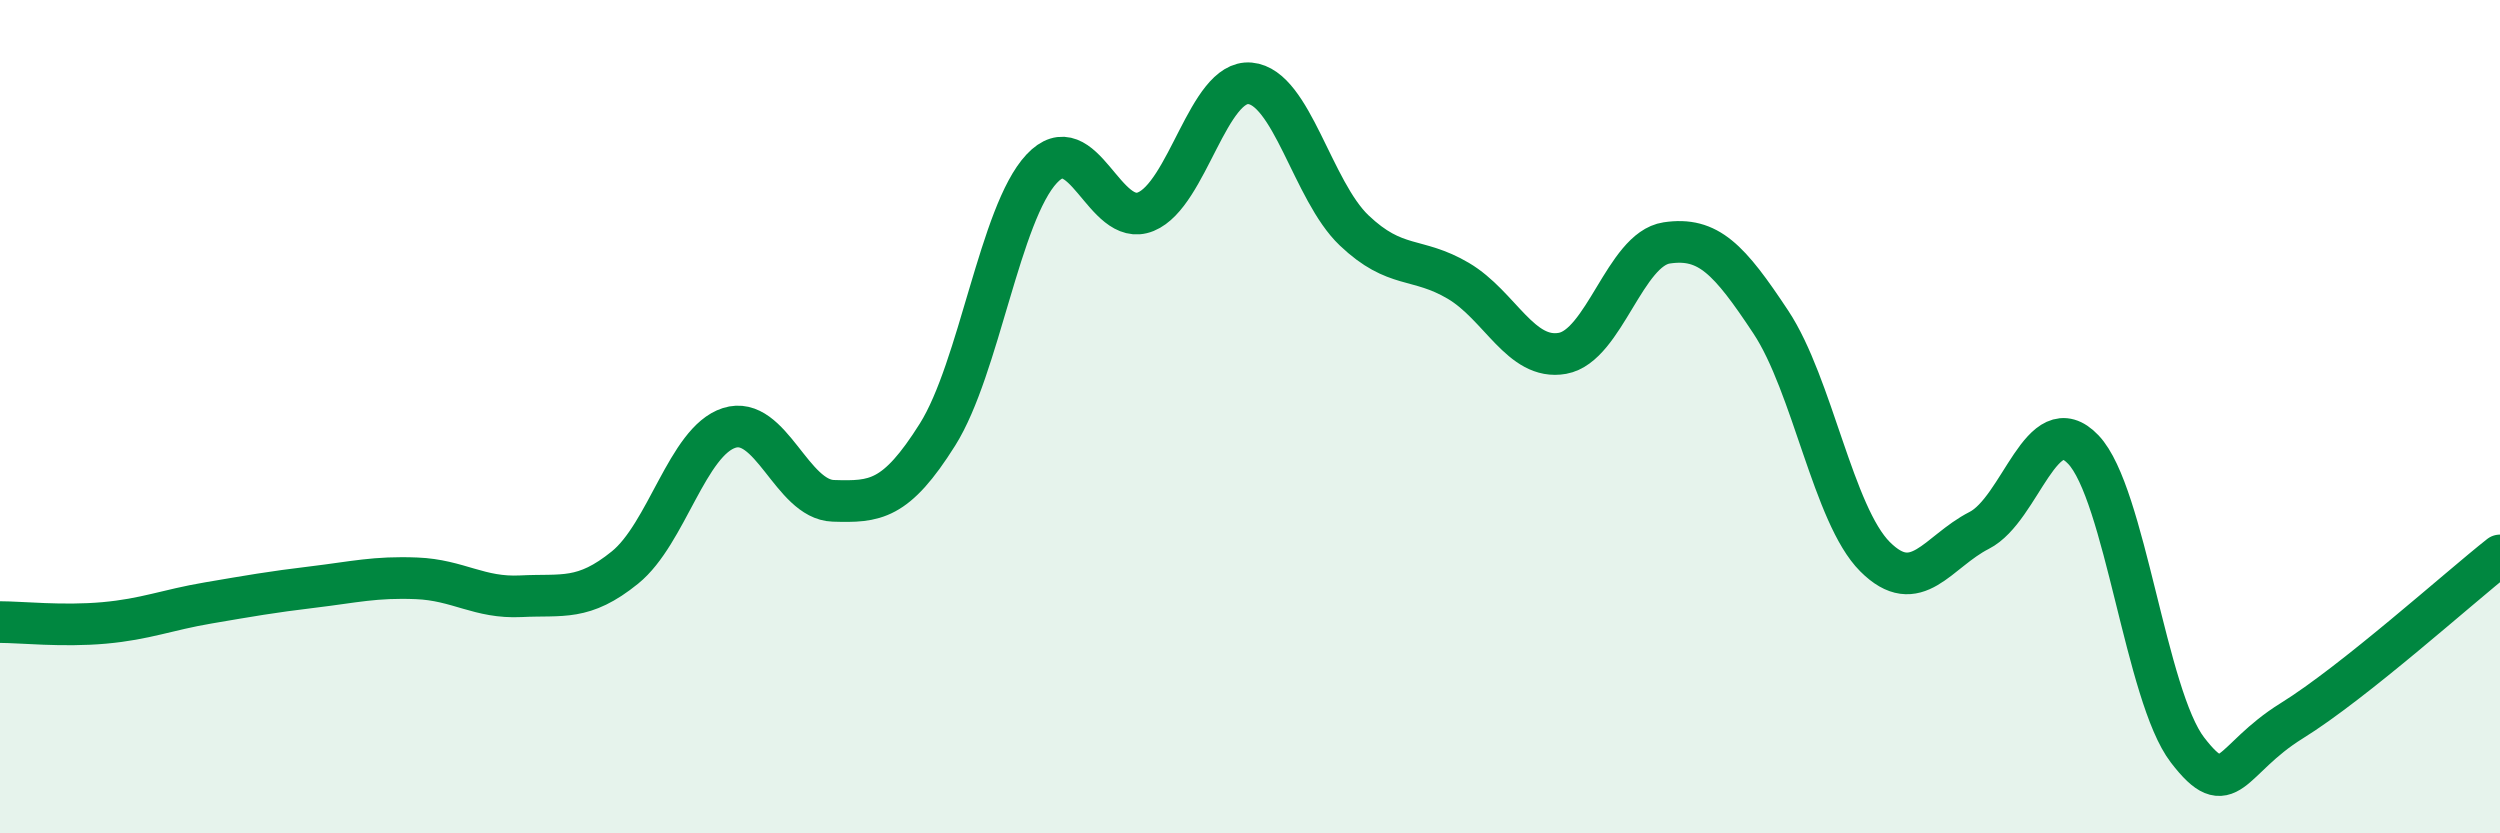
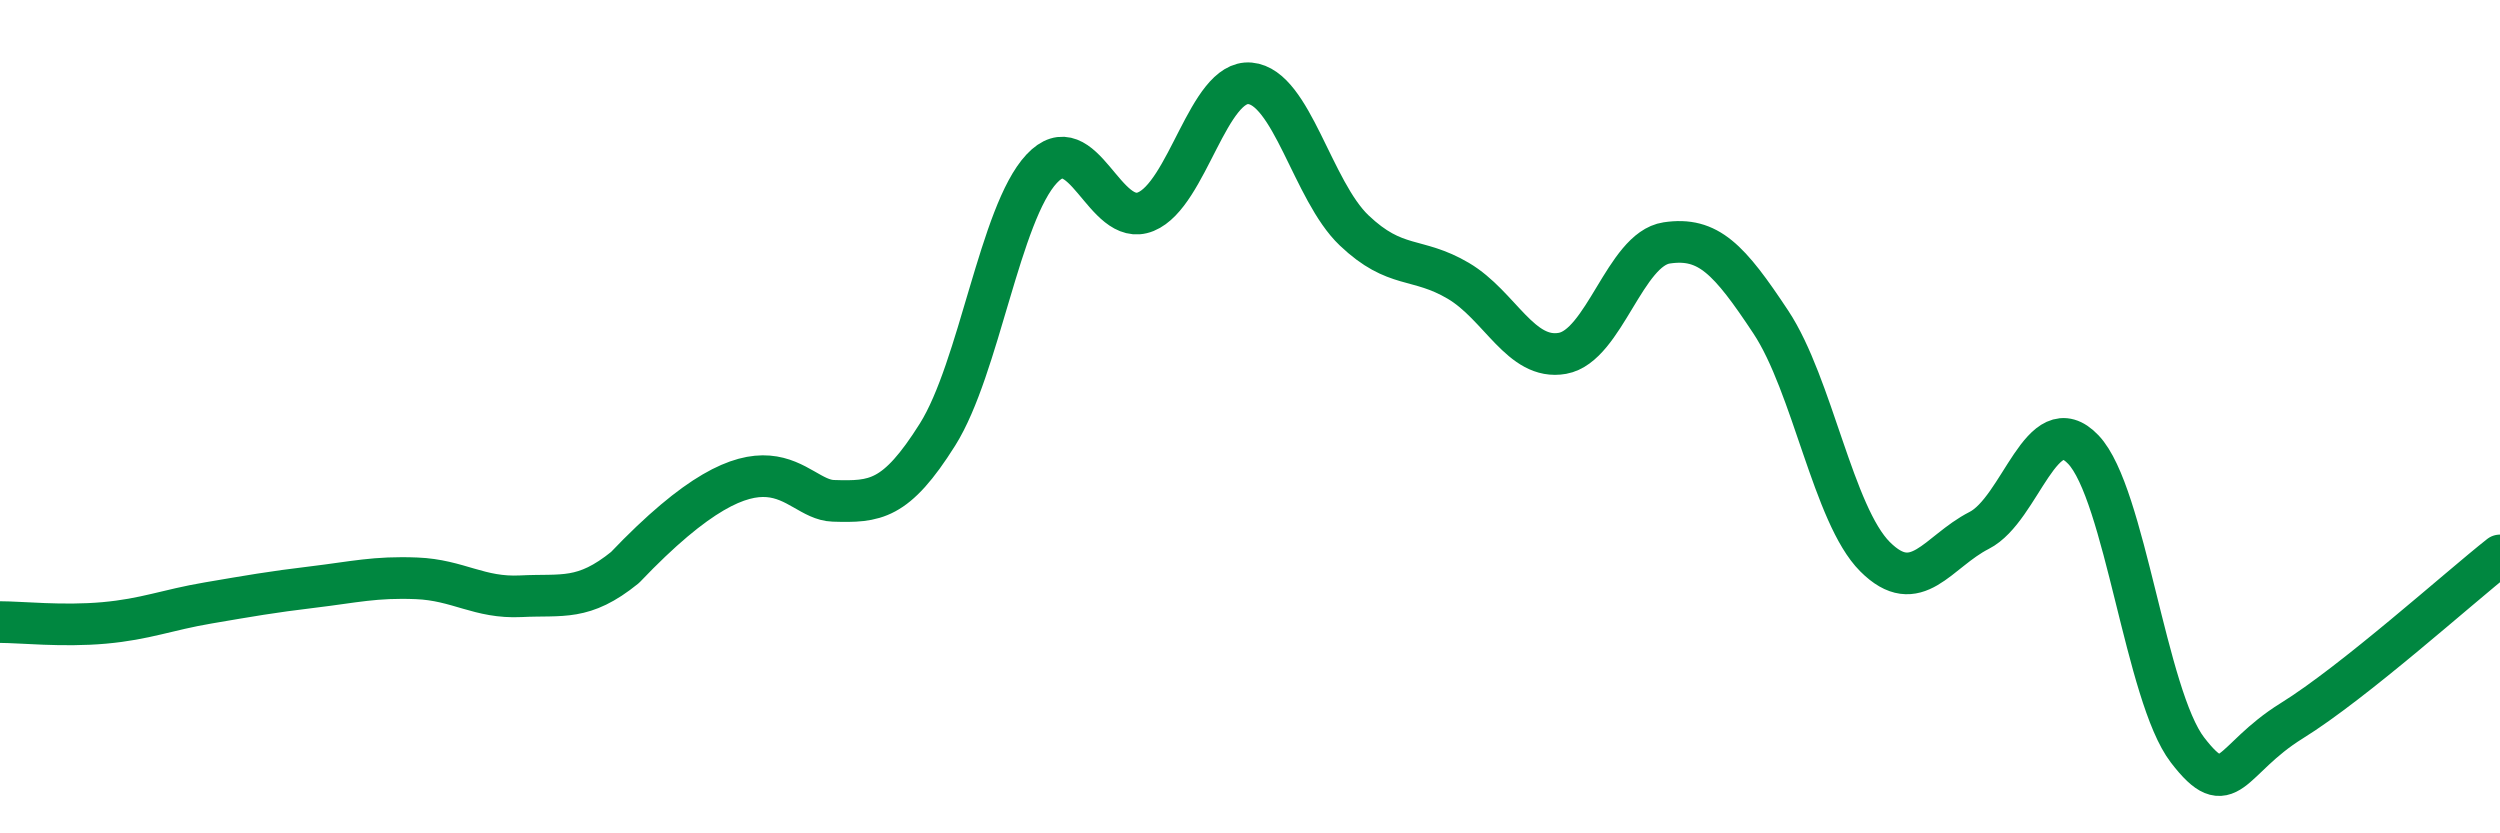
<svg xmlns="http://www.w3.org/2000/svg" width="60" height="20" viewBox="0 0 60 20">
-   <path d="M 0,14.93 C 0.5,14.93 1.5,15.04 2.5,14.95 C 3.5,14.86 4,14.64 5,14.47 C 6,14.3 6.5,14.21 7.5,14.09 C 8.5,13.97 9,13.84 10,13.88 C 11,13.92 11.5,14.36 12.5,14.31 C 13.5,14.26 14,14.43 15,13.62 C 16,12.81 16.5,10.59 17.5,10.27 C 18.5,9.95 19,11.99 20,12.02 C 21,12.05 21.5,12.02 22.5,10.43 C 23.5,8.84 24,5.12 25,4.05 C 26,2.98 26.5,5.49 27.5,5.08 C 28.5,4.67 29,1.91 30,2 C 31,2.09 31.5,4.58 32.5,5.53 C 33.5,6.48 34,6.15 35,6.74 C 36,7.33 36.5,8.66 37.5,8.48 C 38.5,8.3 39,5.98 40,5.83 C 41,5.68 41.5,6.22 42.5,7.73 C 43.5,9.24 44,12.36 45,13.36 C 46,14.36 46.5,13.24 47.5,12.73 C 48.5,12.22 49,9.74 50,10.79 C 51,11.84 51.5,16.7 52.5,18 C 53.5,19.3 53.5,18.23 55,17.3 C 56.5,16.37 59,14.12 60,13.33L60 20L0 20Z" fill="#008740" opacity="0.1" stroke-linecap="round" stroke-linejoin="round" />
-   <path d="M 0,14.93 C 0.5,14.93 1.5,15.04 2.5,14.95 C 3.5,14.86 4,14.64 5,14.47 C 6,14.3 6.5,14.21 7.5,14.09 C 8.5,13.97 9,13.84 10,13.88 C 11,13.92 11.5,14.36 12.5,14.31 C 13.5,14.26 14,14.43 15,13.62 C 16,12.81 16.5,10.59 17.5,10.27 C 18.5,9.95 19,11.99 20,12.02 C 21,12.05 21.5,12.02 22.5,10.43 C 23.5,8.84 24,5.12 25,4.05 C 26,2.98 26.5,5.49 27.5,5.08 C 28.5,4.67 29,1.91 30,2 C 31,2.09 31.5,4.58 32.5,5.53 C 33.5,6.48 34,6.15 35,6.74 C 36,7.33 36.5,8.66 37.5,8.48 C 38.5,8.3 39,5.98 40,5.83 C 41,5.68 41.5,6.22 42.5,7.73 C 43.5,9.24 44,12.36 45,13.36 C 46,14.36 46.5,13.24 47.5,12.73 C 48.5,12.22 49,9.74 50,10.79 C 51,11.84 51.5,16.7 52.5,18 C 53.5,19.3 53.5,18.23 55,17.3 C 56.5,16.37 59,14.12 60,13.33" stroke="#008740" stroke-width="1" fill="none" stroke-linecap="round" stroke-linejoin="round" />
+   <path d="M 0,14.93 C 0.5,14.93 1.5,15.04 2.5,14.95 C 3.5,14.86 4,14.64 5,14.47 C 6,14.3 6.5,14.21 7.5,14.09 C 8.5,13.97 9,13.84 10,13.88 C 11,13.92 11.5,14.36 12.5,14.31 C 13.5,14.26 14,14.43 15,13.62 C 18.5,9.95 19,11.99 20,12.02 C 21,12.05 21.5,12.02 22.5,10.43 C 23.5,8.84 24,5.12 25,4.05 C 26,2.98 26.5,5.49 27.5,5.08 C 28.5,4.67 29,1.91 30,2 C 31,2.09 31.5,4.58 32.5,5.53 C 33.5,6.48 34,6.15 35,6.74 C 36,7.33 36.5,8.66 37.5,8.48 C 38.5,8.3 39,5.98 40,5.83 C 41,5.68 41.5,6.22 42.5,7.73 C 43.5,9.24 44,12.36 45,13.36 C 46,14.36 46.5,13.24 47.5,12.73 C 48.5,12.22 49,9.74 50,10.79 C 51,11.84 51.5,16.7 52.5,18 C 53.5,19.3 53.5,18.23 55,17.3 C 56.5,16.37 59,14.12 60,13.33" stroke="#008740" stroke-width="1" fill="none" stroke-linecap="round" stroke-linejoin="round" />
</svg>